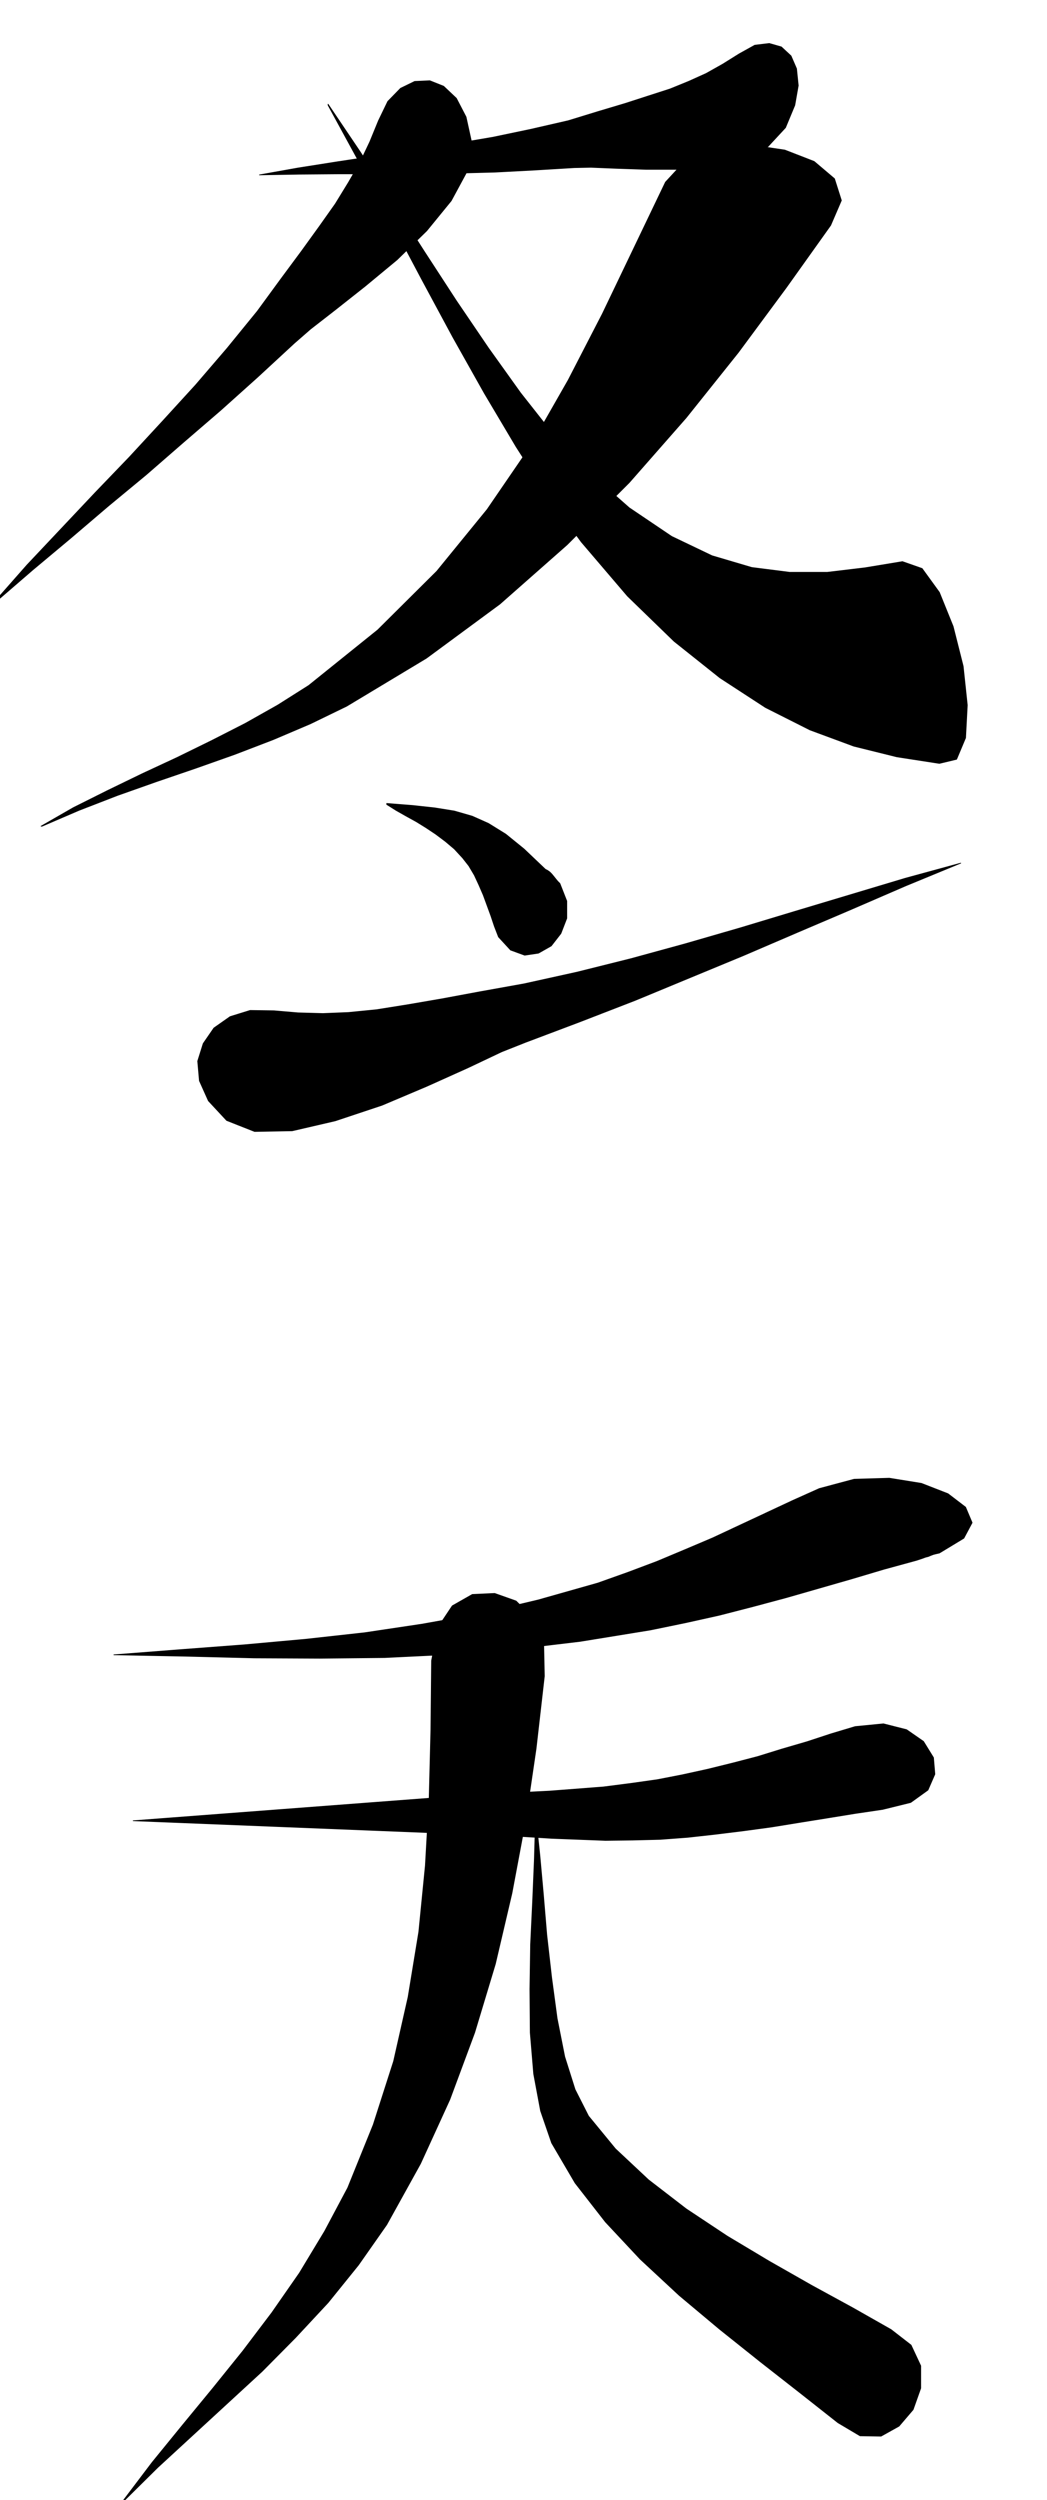
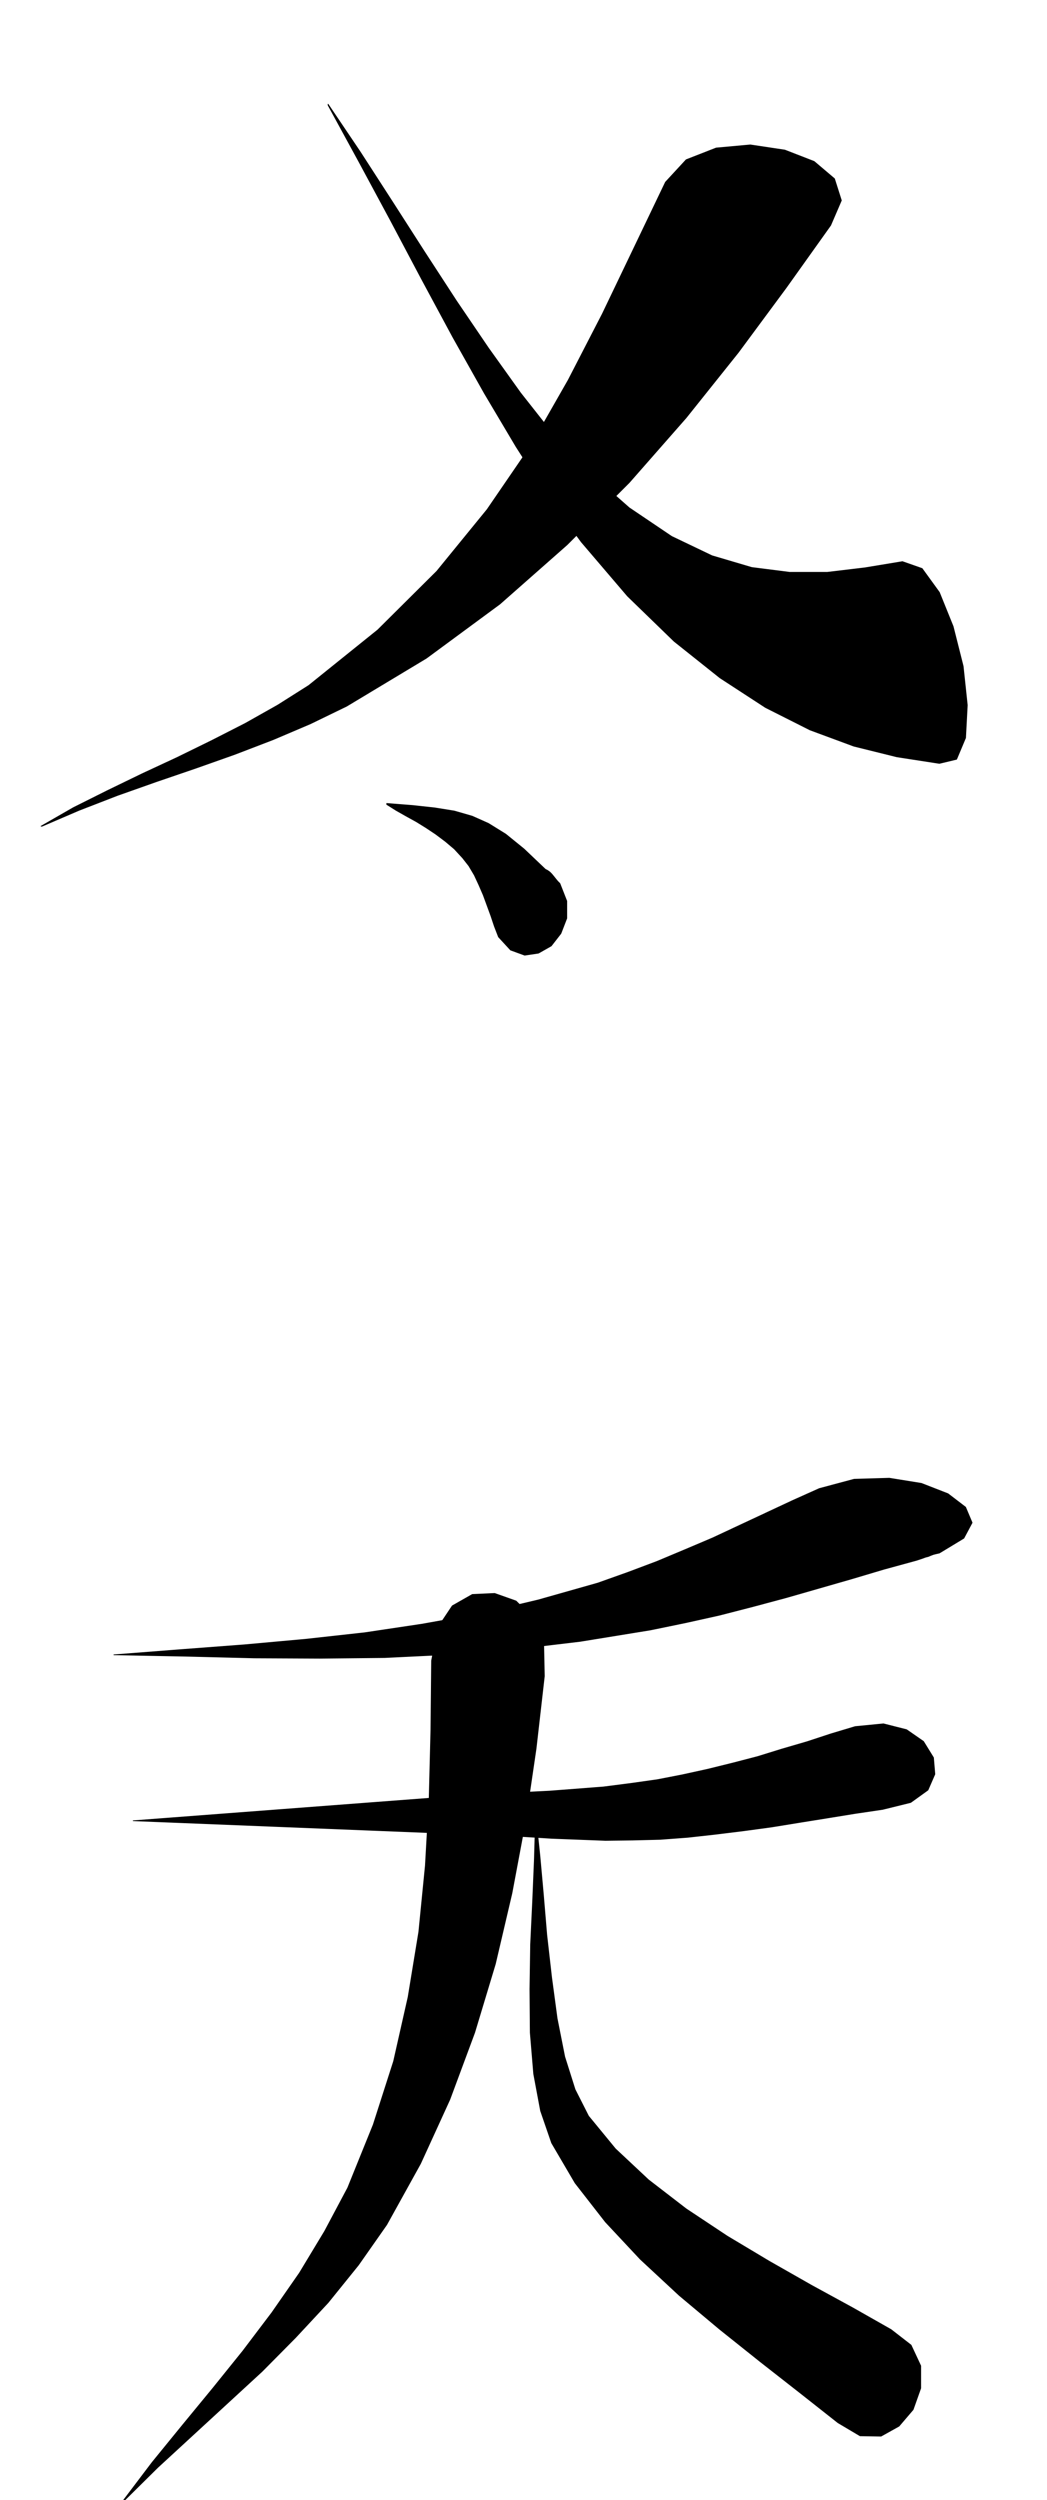
<svg xmlns="http://www.w3.org/2000/svg" width="490.455" height="1171.01" fill-rule="evenodd" stroke-linecap="round" preserveAspectRatio="none" viewBox="0 0 3035 7247">
  <style>.brush1{fill:#000}.pen1{stroke:#000;stroke-width:2;stroke-linejoin:round}</style>
  <path d="m2559 5245 81-20 50-36 20-46-4-48-29-47-49-34-67-17-82 8-70 21-70 23-72 21-71 22-73 19-73 18-73 16-72 14-78 11-78 10-78 6-78 6-79 4-79 4-78 4-76 6-895 68 898 36 78 2 79 4 79 4 79 5 78 3 78 3 79-1 80-2 80-6 81-9 81-10 81-11 80-13 81-13 80-13 81-12zm98-722 9-3 9-3 8-3 8-2 7-3 8-3 8-2 9-2 71-43 24-45-19-45-51-39-77-30-93-15-102 3-101 27-78 35-77 36-77 36-77 36-80 34-81 34-85 32-87 31-173 49-169 40-167 30-167 25-172 19-177 16-185 14-193 15 208 4 199 5 190 1 188-2 185-9 189-15 193-23 203-33 102-21 99-22 97-25 97-26 94-27 94-27 94-28 95-26z" class="pen1 brush1" />
  <path d="m2429 7023 64 38 61 1 52-29 41-48 22-62v-65l-28-60-58-45-111-63-119-65-123-70-122-73-119-79-109-84-96-90-78-95-39-77-30-95-22-111-16-119-14-123-10-119-10-111-10-95h-3l-3 106-5 120-6 126-2 130 1 126 10 120 20 107 32 93 68 116 88 113 101 108 113 105 117 98 119 95 115 90 109 86zm-851-2164-2-96-30-72-50-50-62-22-65 3-58 33-42 63-18 96-2 201-5 198-11 195-19 192-31 189-42 186-59 184-74 183-67 126-73 121-80 115-84 111-87 108-88 107-88 108-84 111h3l97-96 101-93 101-93 101-93 97-98 94-101 88-109 82-117 98-177 85-186 72-194 60-199 48-205 39-208 31-211 24-210zm830-4206 31-72-20-63-59-50-85-33-100-15-99 9-87 34-60 65-91 190-92 192-99 192-109 191-126 184-146 179-171 170-200 161-90 57-94 53-98 50-100 49-101 47-101 49-98 49-94 54h3l107-46 111-43 113-40 114-39 113-40 112-43 108-46 105-51 231-139 213-157 195-172 180-180 165-188 151-189 139-188 129-181z" class="pen1 brush1" />
-   <path d="m2277 370 27-65 10-57-5-49-16-37-28-26-35-10-42 5-45 25-48 30-48 27-51 23-54 22-62 20-68 22-77 23-88 27-109 25-110 23-112 19-112 19-113 16-113 17-114 18-112 20 114-2 115-1h228l113-2 113-3 114-6 116-7 48-1 73 3 88 3h97l95-9 88-20 72-37 51-55z" class="pen1 brush1" />
-   <path d="m1367 412-16-73-28-54-37-35-40-16-44 2-41 20-37 38-27 56-25 61-28 59-34 59-38 62-46 65-52 72-60 81-68 93-88 108-91 106-95 104-97 105-99 103-99 105-99 105-96 109h3l110-95 110-92 109-93 110-91 108-94 108-93 107-96 106-98 47-41 72-56 86-68 93-77 86-84 71-87 47-87 12-83zM657 3248l-53-57-26-58-5-57 16-51 31-45 47-33 58-18 69 1 70 6 72 2 74-3 81-8 88-14 99-17 113-21 128-23 154-34 156-39 157-43 159-46 159-48 160-48 160-48 161-44-160 66-157 68-157 67-156 67-157 65-157 65-160 62-159 60-68 27-97 46-120 54-130 55-135 45-125 29-109 2-81-32z" class="pen1 brush1" />
  <path d="m2723 2213 50-12 26-62 5-95-12-113-29-115-40-99-50-69-57-20-109 18-109 13h-109l-110-14-115-34-117-56-123-83-127-112-95-103-93-118-93-130-93-137-93-143-93-145-93-144-93-138v3l90 165 91 169 90 170 91 169 91 162 92 155 93 145 96 131 134 157 135 131 133 106 132 86 129 65 127 47 125 31 123 19zm-1142 307 6 3 7 5 5 5 5 6 4 5 4 5 5 6 6 6 20 51v50l-17 44-28 36-37 21-40 6-41-15-35-38-12-31-10-30-11-30-11-30-13-30-13-28-16-27-18-23-24-26-26-22-28-21-27-18-29-18-29-16-30-17-27-17v-3l76 6 64 7 56 9 52 15 47 21 50 31 53 43 62 59z" class="pen1 brush1" />
</svg>